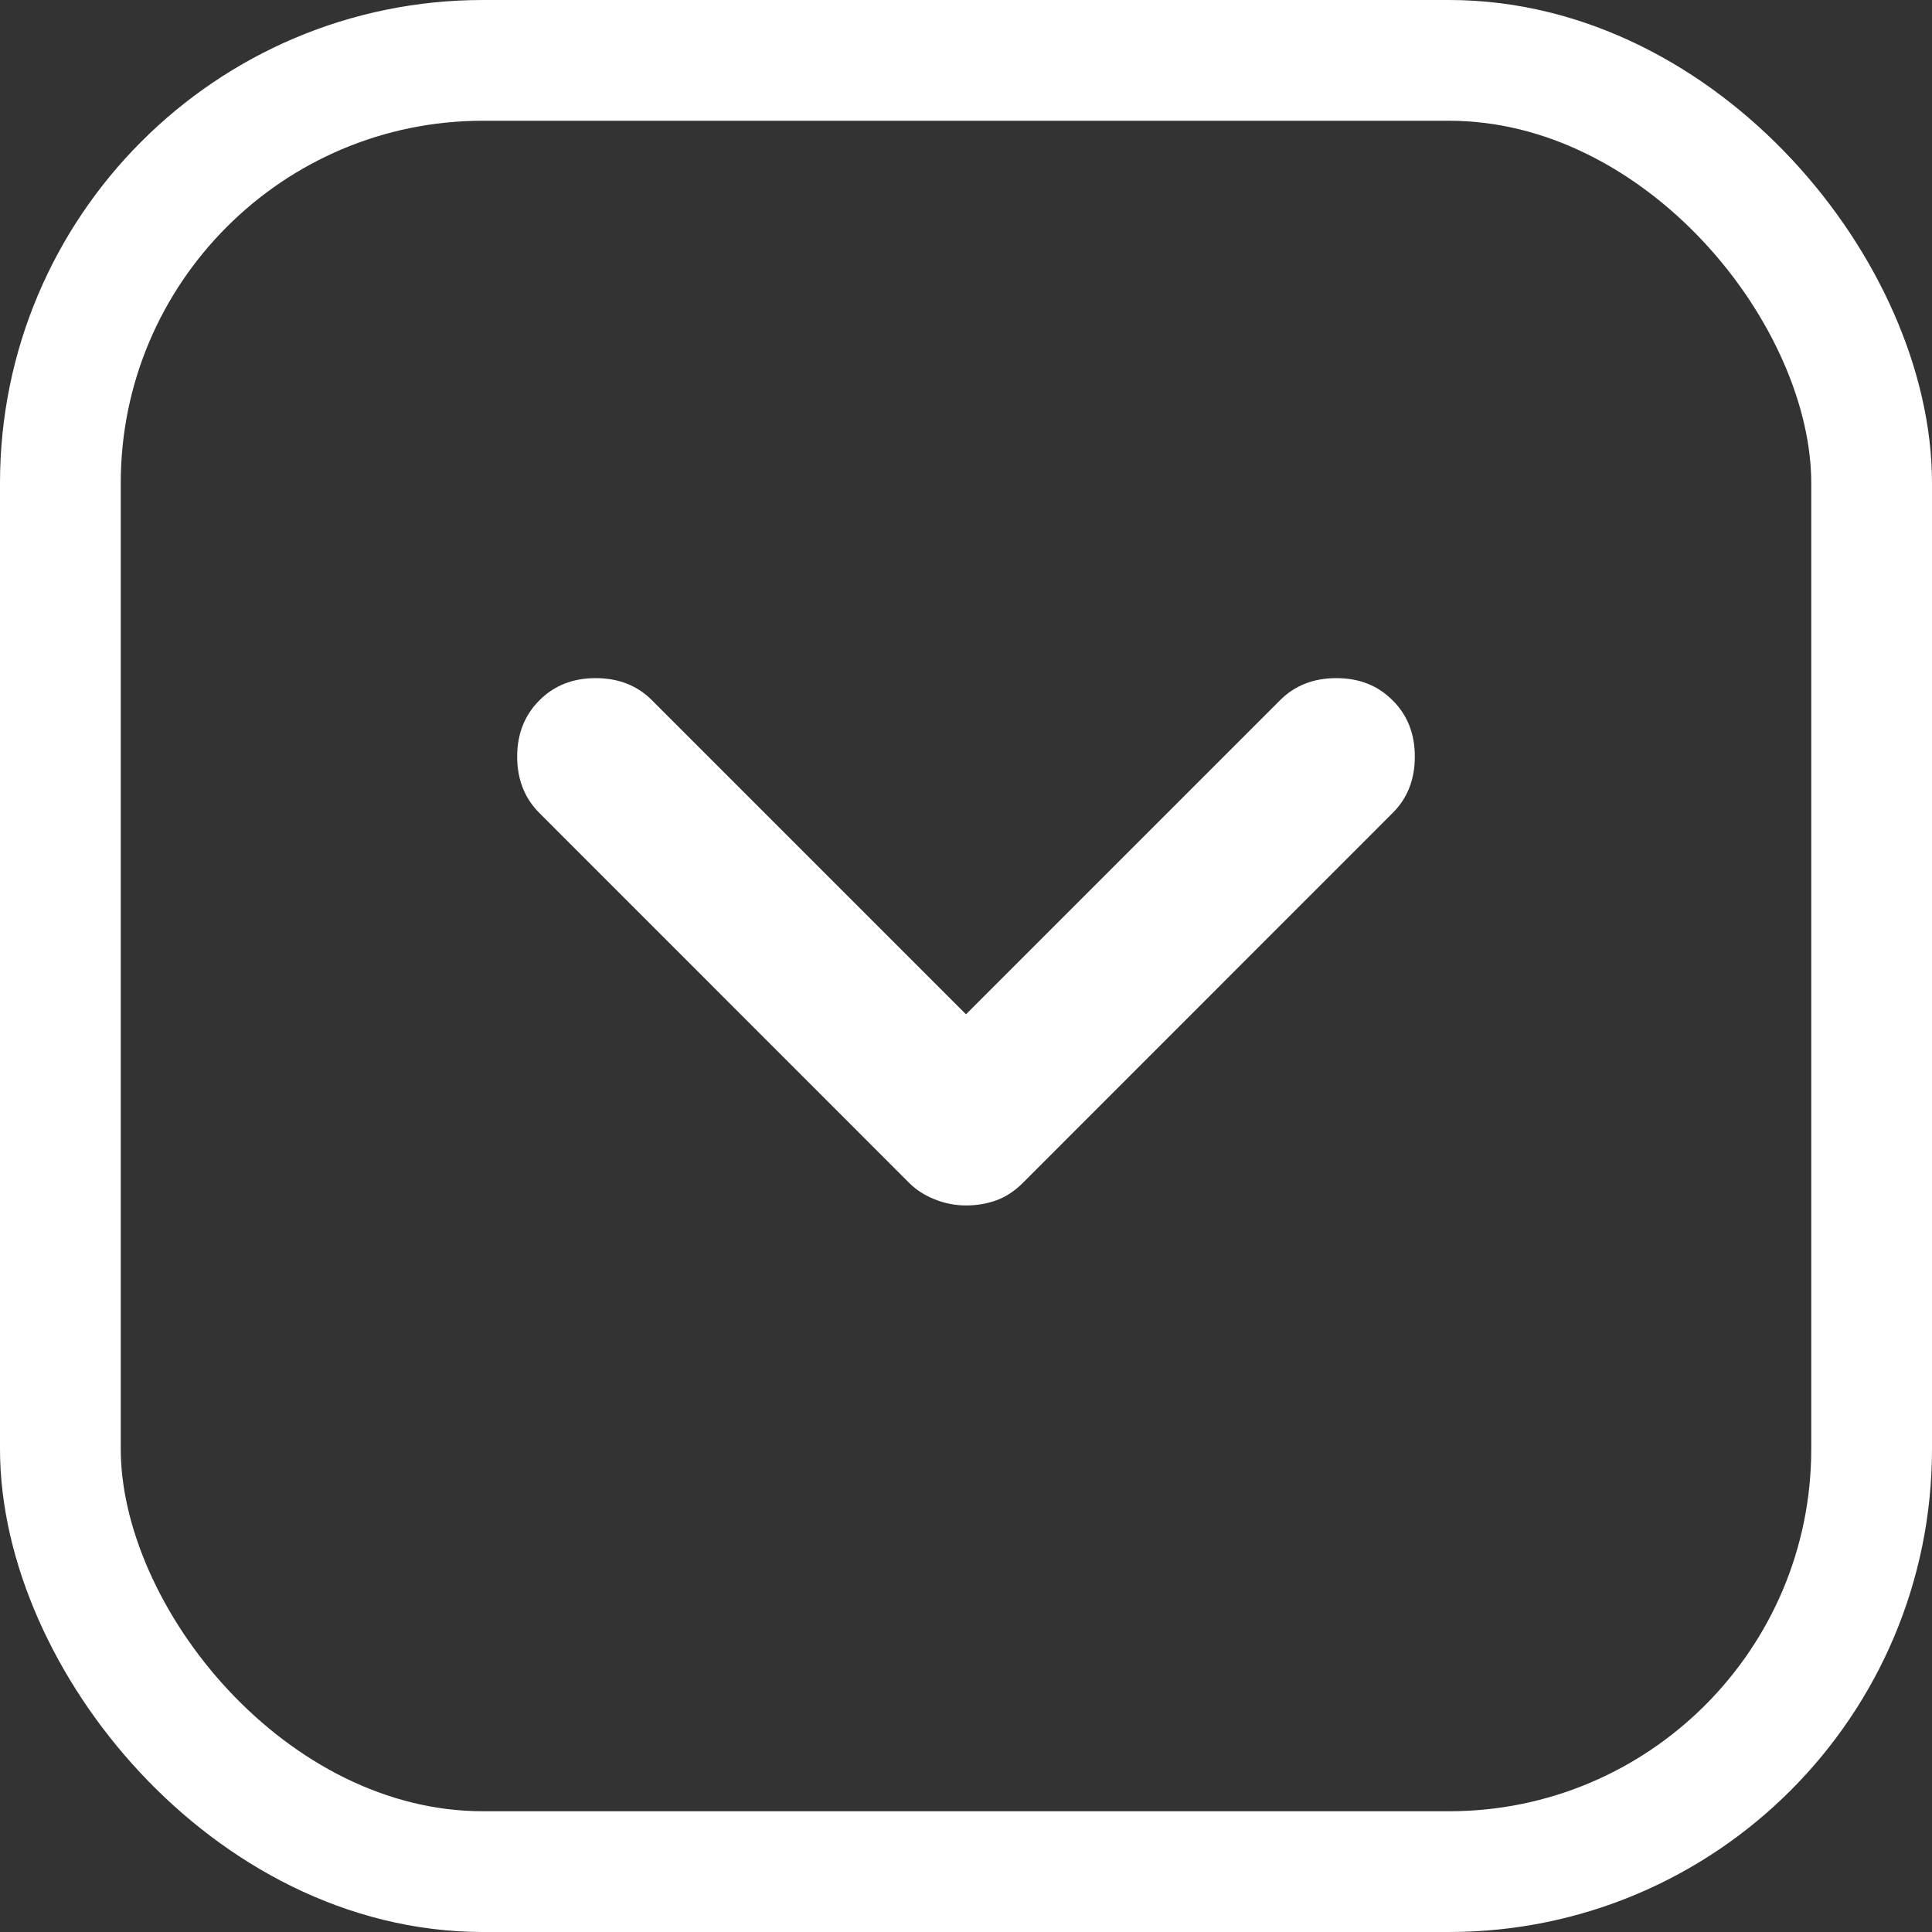
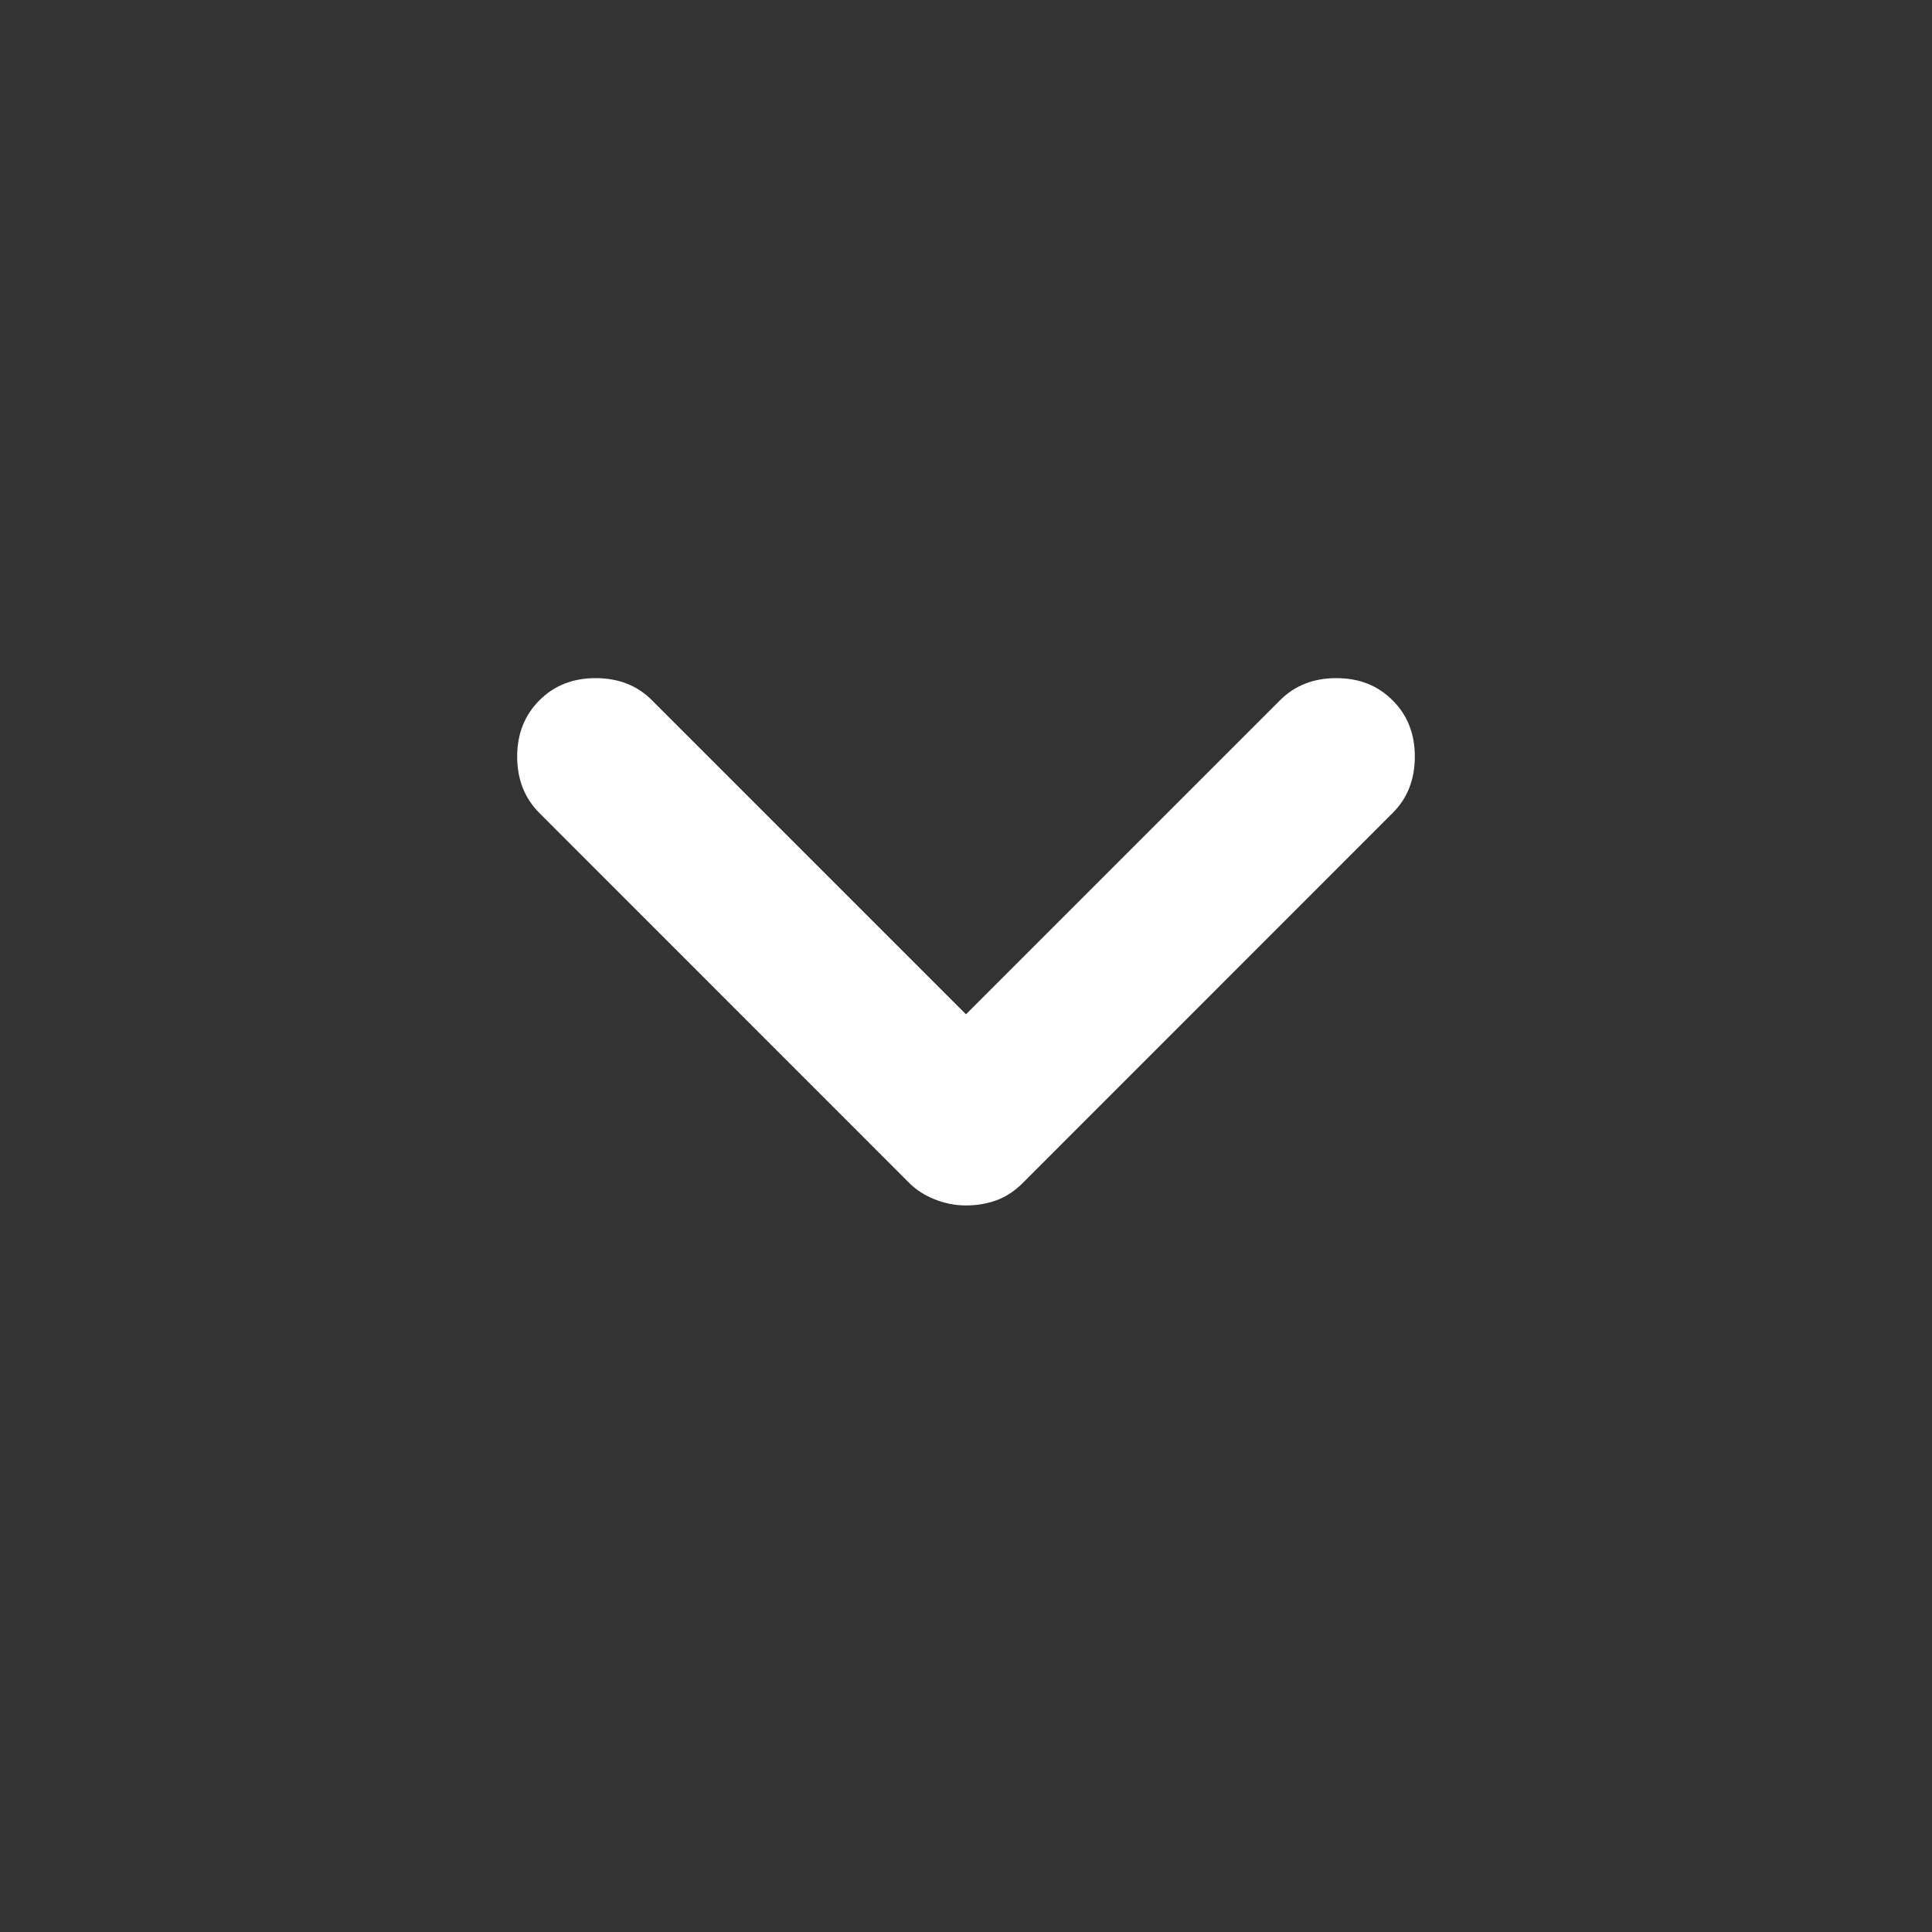
<svg xmlns="http://www.w3.org/2000/svg" width="16" height="16" viewBox="0 0 16 16" fill="none">
  <rect x="0" y="0" width="16" height="16" fill="#333333" stroke="none" />
  <path d="M8 9.983C7.911 9.983 7.825 9.966 7.742 9.933C7.659 9.9 7.589 9.855 7.533 9.8L4.467 6.733C4.345 6.611 4.283 6.455 4.283 6.266C4.283 6.077 4.345 5.922 4.467 5.8C4.589 5.677 4.745 5.616 4.933 5.616C5.122 5.616 5.278 5.677 5.4 5.8L8 8.4L10.6 5.8C10.722 5.677 10.878 5.616 11.067 5.616C11.256 5.616 11.411 5.677 11.533 5.8C11.656 5.922 11.717 6.077 11.717 6.266C11.717 6.455 11.656 6.611 11.533 6.733L8.467 9.8C8.4 9.866 8.328 9.913 8.25 9.941C8.172 9.969 8.089 9.983 8 9.983Z" fill="white" />
-   <rect x="0.5" y="0.5" width="15" height="15" rx="3.5" stroke="white" />
</svg>